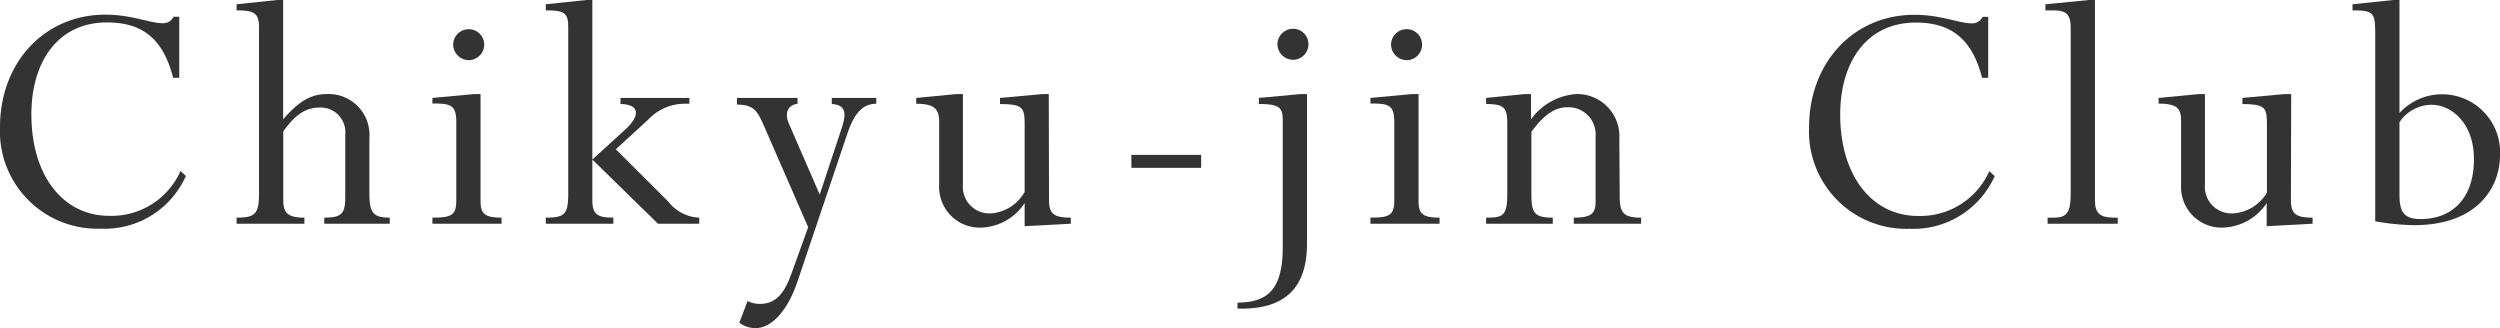
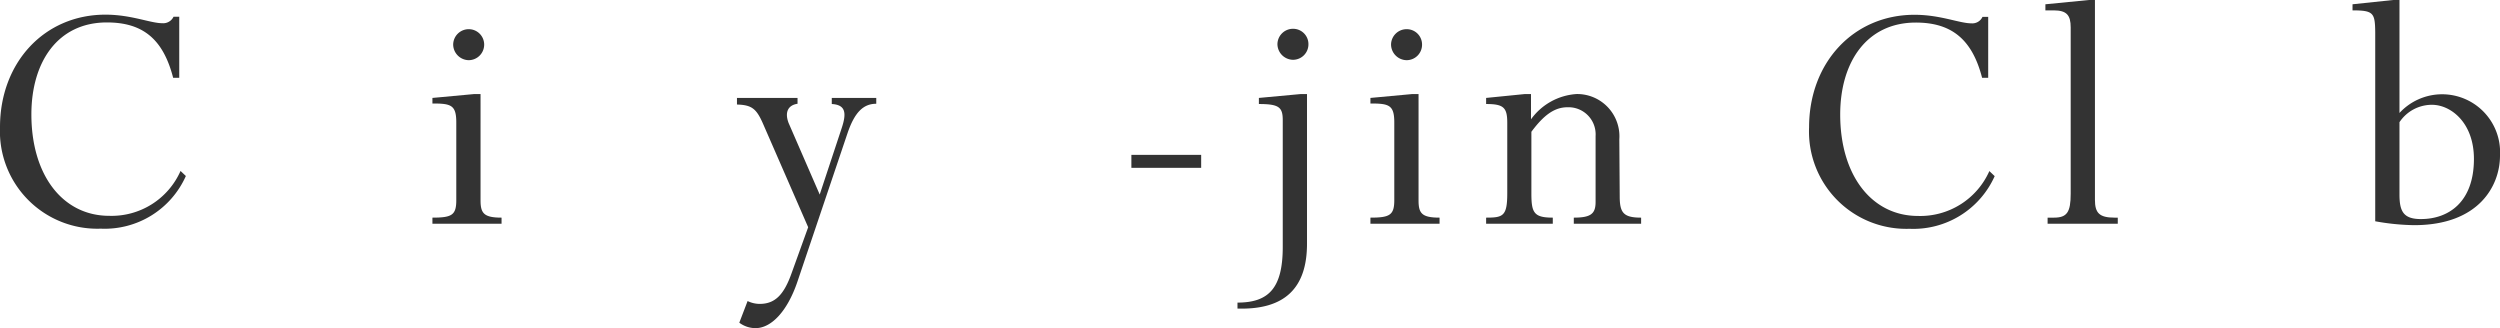
<svg xmlns="http://www.w3.org/2000/svg" viewBox="0 0 192.75 25.3">
  <defs>
    <style>.cls-1{fill:#333;}</style>
  </defs>
  <g id="レイヤー_2" data-name="レイヤー 2">
    <g id="レイヤー_1-2" data-name="レイヤー 1">
      <path class="cls-1" d="M13.35,6C12.58,3,11,1.73,8.24,1.73c-3.79,0-5.82,3.05-5.82,7.09,0,4.72,2.44,7.82,6,7.82a5.81,5.81,0,0,0,5.5-3.46l.41.39a6.85,6.85,0,0,1-6.56,4.06A7.51,7.51,0,0,1,0,9.81c0-5,3.43-8.68,8.13-8.68,2,0,3.46.66,4.39.66a.88.88,0,0,0,.86-.5h.44V6Z" />
-       <path class="cls-1" d="M28.48,14.91c0,1.49.28,1.87,1.57,1.87v.47H25v-.47c1.32,0,1.62-.3,1.62-1.56V10.41a1.91,1.91,0,0,0-1.95-2.12c-1.09,0-1.89.53-2.83,1.84v5.33c0,1,.42,1.32,1.63,1.32v.47H18.24v-.47c1.45,0,1.73-.3,1.73-1.87V2.25C20,1,19.61.8,18.24.8V.33L21.37,0h.46V9.2C23.07,7.77,24,7.25,25.24,7.25a3.15,3.15,0,0,1,3.24,3.38Z" />
      <path class="cls-1" d="M37.05,15.44c0,1,.25,1.34,1.62,1.34v.47H33.34v-.47c1.49,0,1.84-.19,1.84-1.34v-6c0-1.35-.41-1.46-1.84-1.46V7.55l3.24-.3h.47Zm.28-12a1.2,1.2,0,0,1-1.19,1.2,1.22,1.22,0,0,1-1.2-1.2,1.2,1.2,0,0,1,1.2-1.19A1.19,1.19,0,0,1,37.33,3.41Z" />
-       <path class="cls-1" d="M51.53,15.55a3.18,3.18,0,0,0,2.38,1.23v.47H50.73L45.67,12.3v3.11c0,1.12.39,1.37,1.62,1.37v.47H42.08v-.47c1.48,0,1.73-.27,1.73-1.87V2.11C43.81,1,43.53.8,42.08.8V.33L45.21,0h.46V12.3l2.61-2.38c1-.94,1.13-1.87-.44-1.9V7.55h5.31V8h-.47A3.85,3.85,0,0,0,50,9.2l-2.52,2.31Z" />
      <path class="cls-1" d="M63.2,15l1.7-5.14c.38-1.15.3-1.78-.77-1.84V7.55h3.43V8c-1,0-1.67.66-2.22,2.28L61.47,21.75c-.77,2.25-2,3.55-3.22,3.55A2.1,2.1,0,0,1,57,24.88l.64-1.67a2.13,2.13,0,0,0,.93.22c1.18,0,1.87-.69,2.47-2.39l1.27-3.52-3.49-8c-.5-1.13-.85-1.43-2-1.46V7.55h4.67V8c-.74.11-1,.66-.69,1.48Z" />
-       <path class="cls-1" d="M80.88,15.41c0,1.07.36,1.37,1.68,1.37v.47L79,17.44V15.66H79a4.18,4.18,0,0,1-3.4,1.89,3.13,3.13,0,0,1-3.19-3.27v-5C72.37,8.38,72,8,70.64,8V7.55l3.13-.3h.47v7a2.05,2.05,0,0,0,2.2,2.2A3.26,3.26,0,0,0,79,14.8V9.56c0-1.35-.22-1.51-1.9-1.54V7.55l3.3-.3h.46Z" />
      <path class="cls-1" d="M92.61,12.94H87.23v-1h5.38Z" />
      <path class="cls-1" d="M100.77,18.79c0,3.4-1.7,5.11-5.36,5v-.46c2.42,0,3.49-1.13,3.49-4.29V9.26c0-1-.3-1.24-1.84-1.24V7.55l3.24-.3h.47Zm.11-15.38a1.19,1.19,0,0,1-1.18,1.2,1.22,1.22,0,0,1-1.21-1.2A1.2,1.2,0,0,1,99.7,2.22,1.18,1.18,0,0,1,100.88,3.41Z" />
      <path class="cls-1" d="M109.37,15.44c0,1,.24,1.34,1.62,1.34v.47h-5.33v-.47c1.48,0,1.84-.19,1.84-1.34v-6c0-1.35-.41-1.46-1.84-1.46V7.55l3.24-.3h.47Zm.27-12a1.19,1.19,0,0,1-1.18,1.2,1.22,1.22,0,0,1-1.21-1.2,1.2,1.2,0,0,1,1.21-1.19A1.18,1.18,0,0,1,109.64,3.41Z" />
      <path class="cls-1" d="M124.88,15.13c0,1.27.28,1.65,1.65,1.65v.47h-5.19v-.47c1.32,0,1.68-.3,1.68-1.21V10.49a2.09,2.09,0,0,0-2.17-2.22c-1,0-1.82.6-2.78,1.89v4.75c0,1.49.19,1.87,1.65,1.87v.47h-5.14v-.47c1.3,0,1.63-.11,1.63-1.87V9.45c0-1.18-.31-1.43-1.63-1.43V7.55l3-.3h.46V9.2a4.7,4.7,0,0,1,3.52-1.95,3.26,3.26,0,0,1,3.29,3.49Z" />
      <path class="cls-1" d="M152.82,6c-.77-3-2.39-4.26-5.11-4.26-3.79,0-5.83,3.05-5.83,7.09,0,4.72,2.45,7.82,6,7.82a5.83,5.83,0,0,0,5.5-3.46l.41.39a6.87,6.87,0,0,1-6.57,4.06,7.5,7.5,0,0,1-7.74-7.82c0-5,3.43-8.68,8.13-8.68,2,0,3.46.66,4.39.66a.86.86,0,0,0,.85-.5h.44V6Z" />
      <path class="cls-1" d="M159.65,2.11c0-.93-.3-1.31-1.31-1.31h-.64V.33L161.06,0h.46V15.41c0,1,.33,1.37,1.51,1.37h.25v.47h-5.41v-.47h.49c1,0,1.29-.41,1.29-1.84Z" />
-       <path class="cls-1" d="M176.63,15.41c0,1.07.36,1.37,1.67,1.37v.47l-3.54.19V15.66h0a4.21,4.21,0,0,1-3.41,1.89,3.13,3.13,0,0,1-3.19-3.27v-5c0-.93-.33-1.29-1.73-1.29V7.55l3.13-.3H170v7a2.05,2.05,0,0,0,2.2,2.2,3.26,3.26,0,0,0,2.58-1.6V9.56c0-1.35-.22-1.51-1.89-1.54V7.55l3.29-.3h.47Z" />
      <path class="cls-1" d="M185,8.71A4.47,4.47,0,0,1,192.75,12c0,2.31-1.62,5.36-6.62,5.36a18,18,0,0,1-3-.3V2.47C183.11,1,183,.8,181.38.8V.33L184.51,0H185ZM185,15c0,1.29.3,1.89,1.65,1.89,2.14,0,4.09-1.31,4.09-4.64,0-2.77-1.76-4.17-3.24-4.17A3,3,0,0,0,185,9.42Z" />
    </g>
  </g>
</svg>